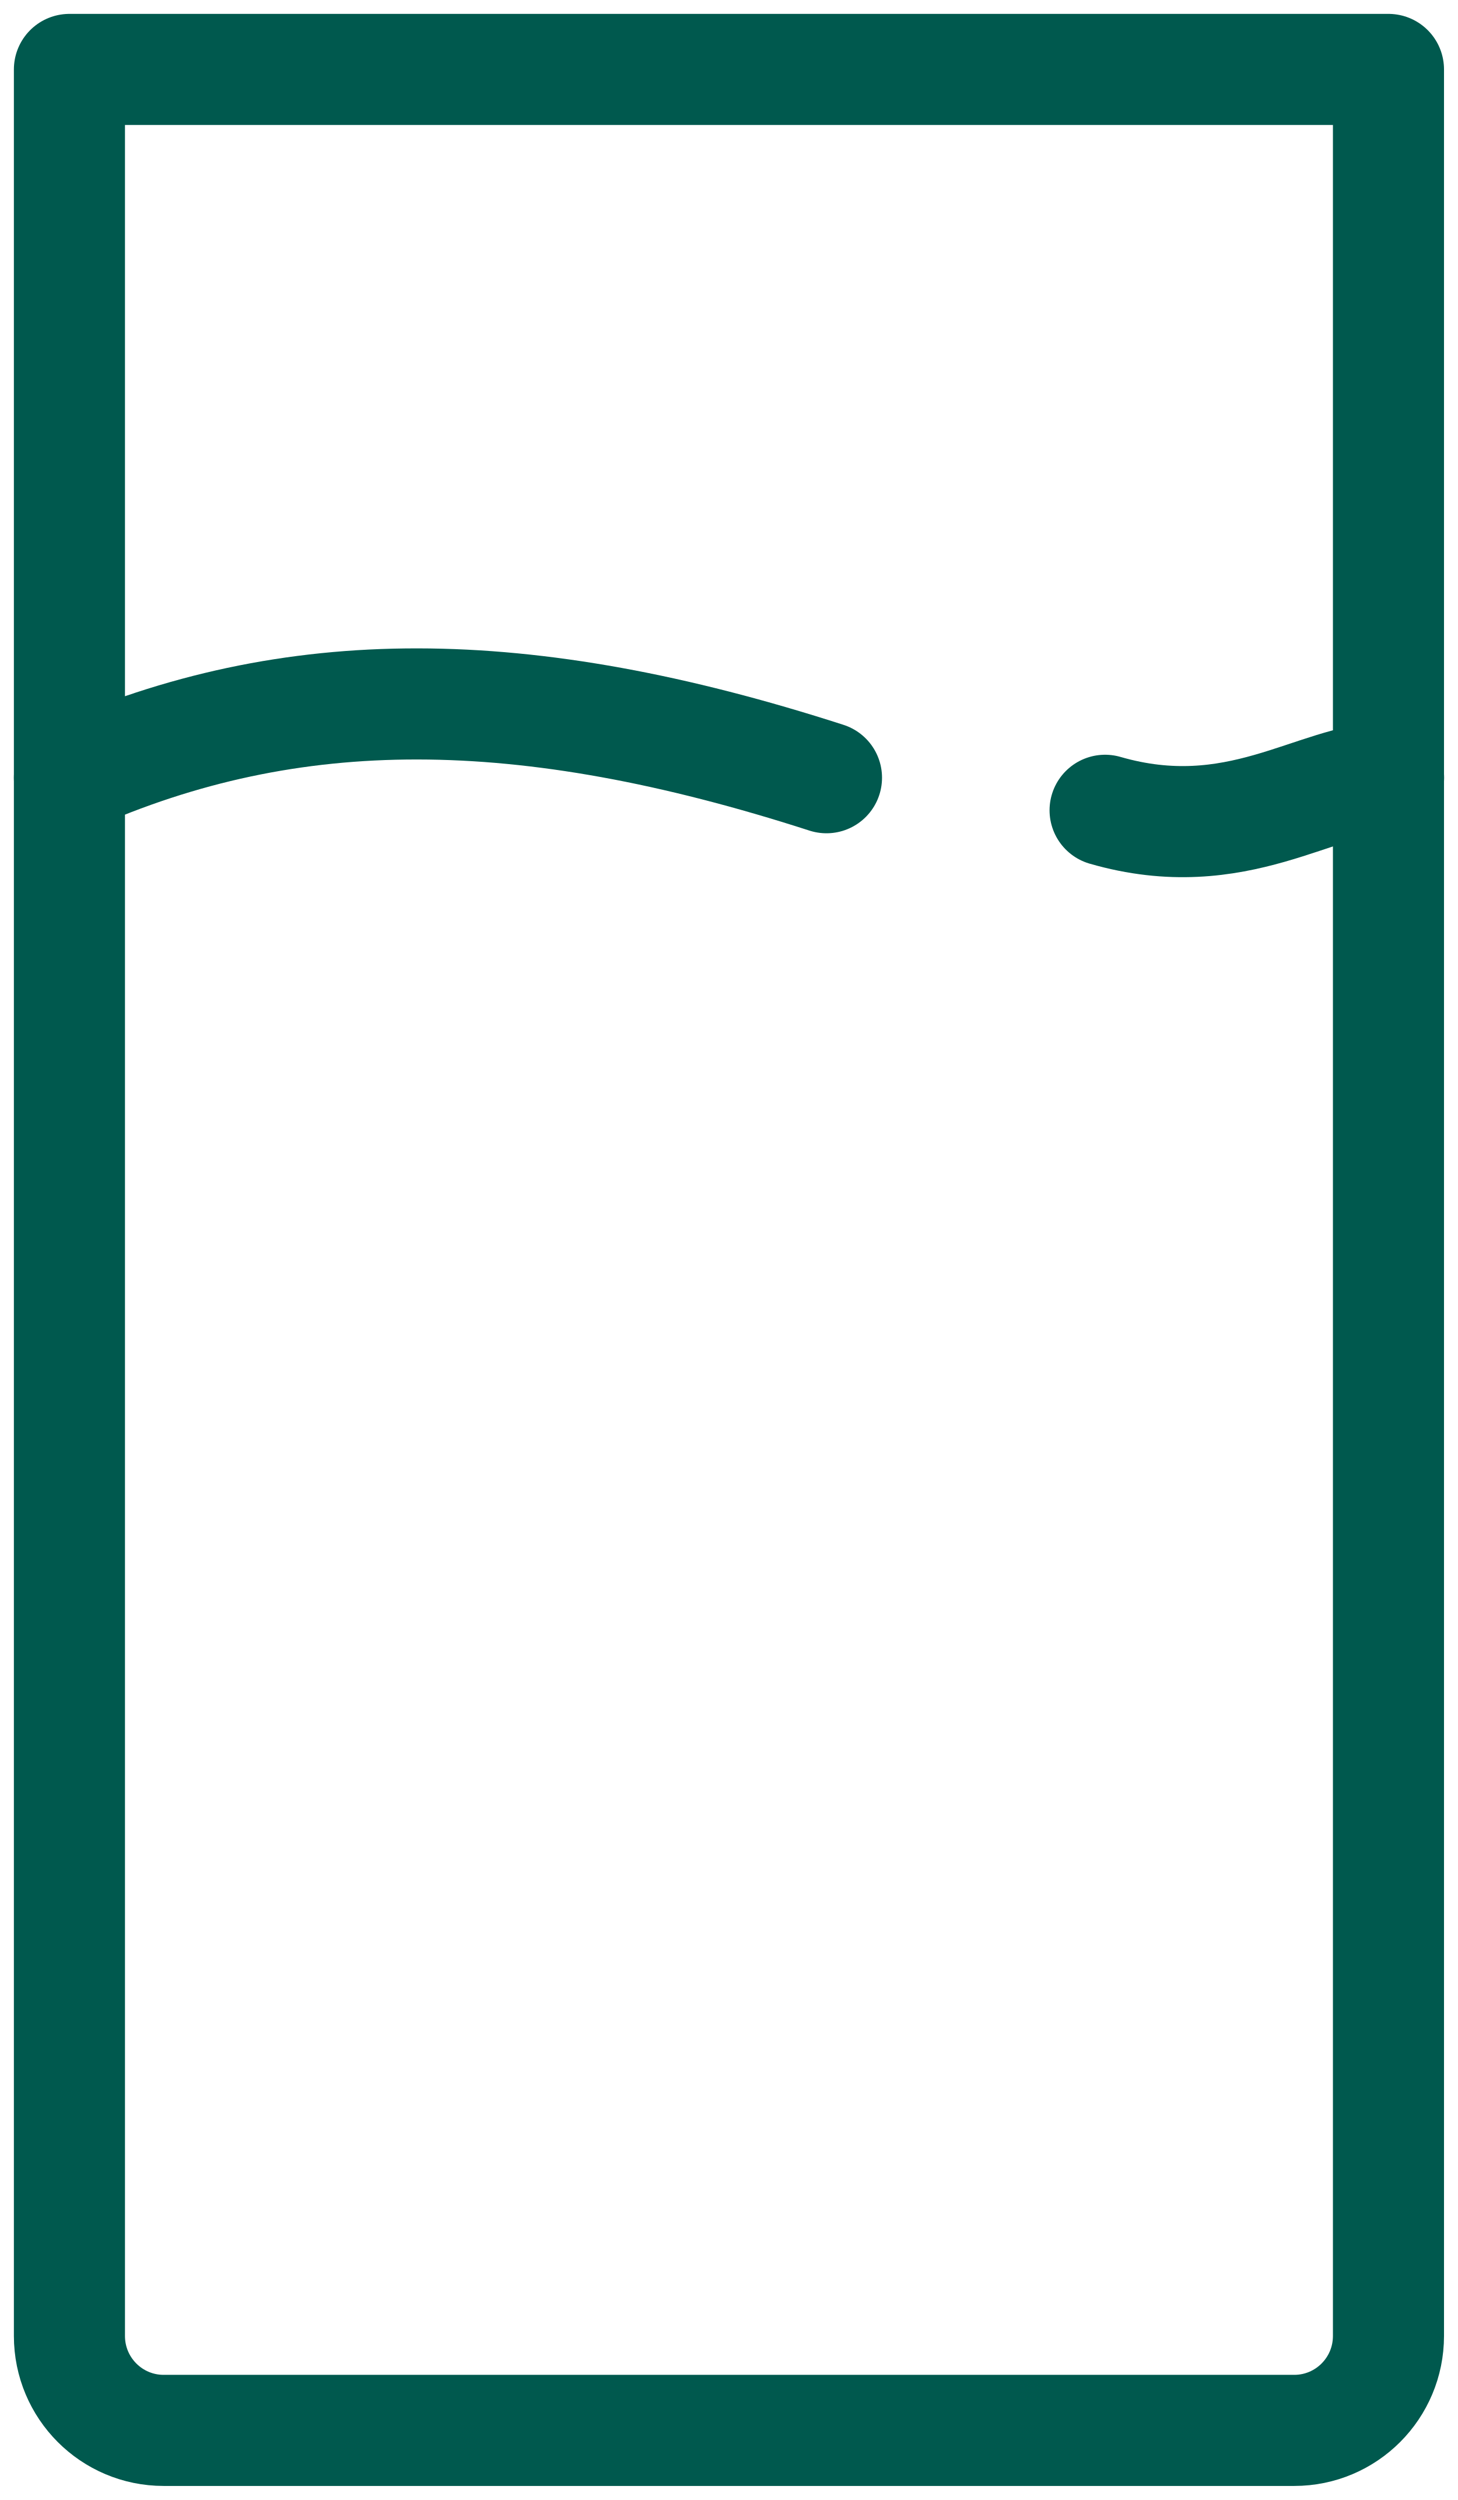
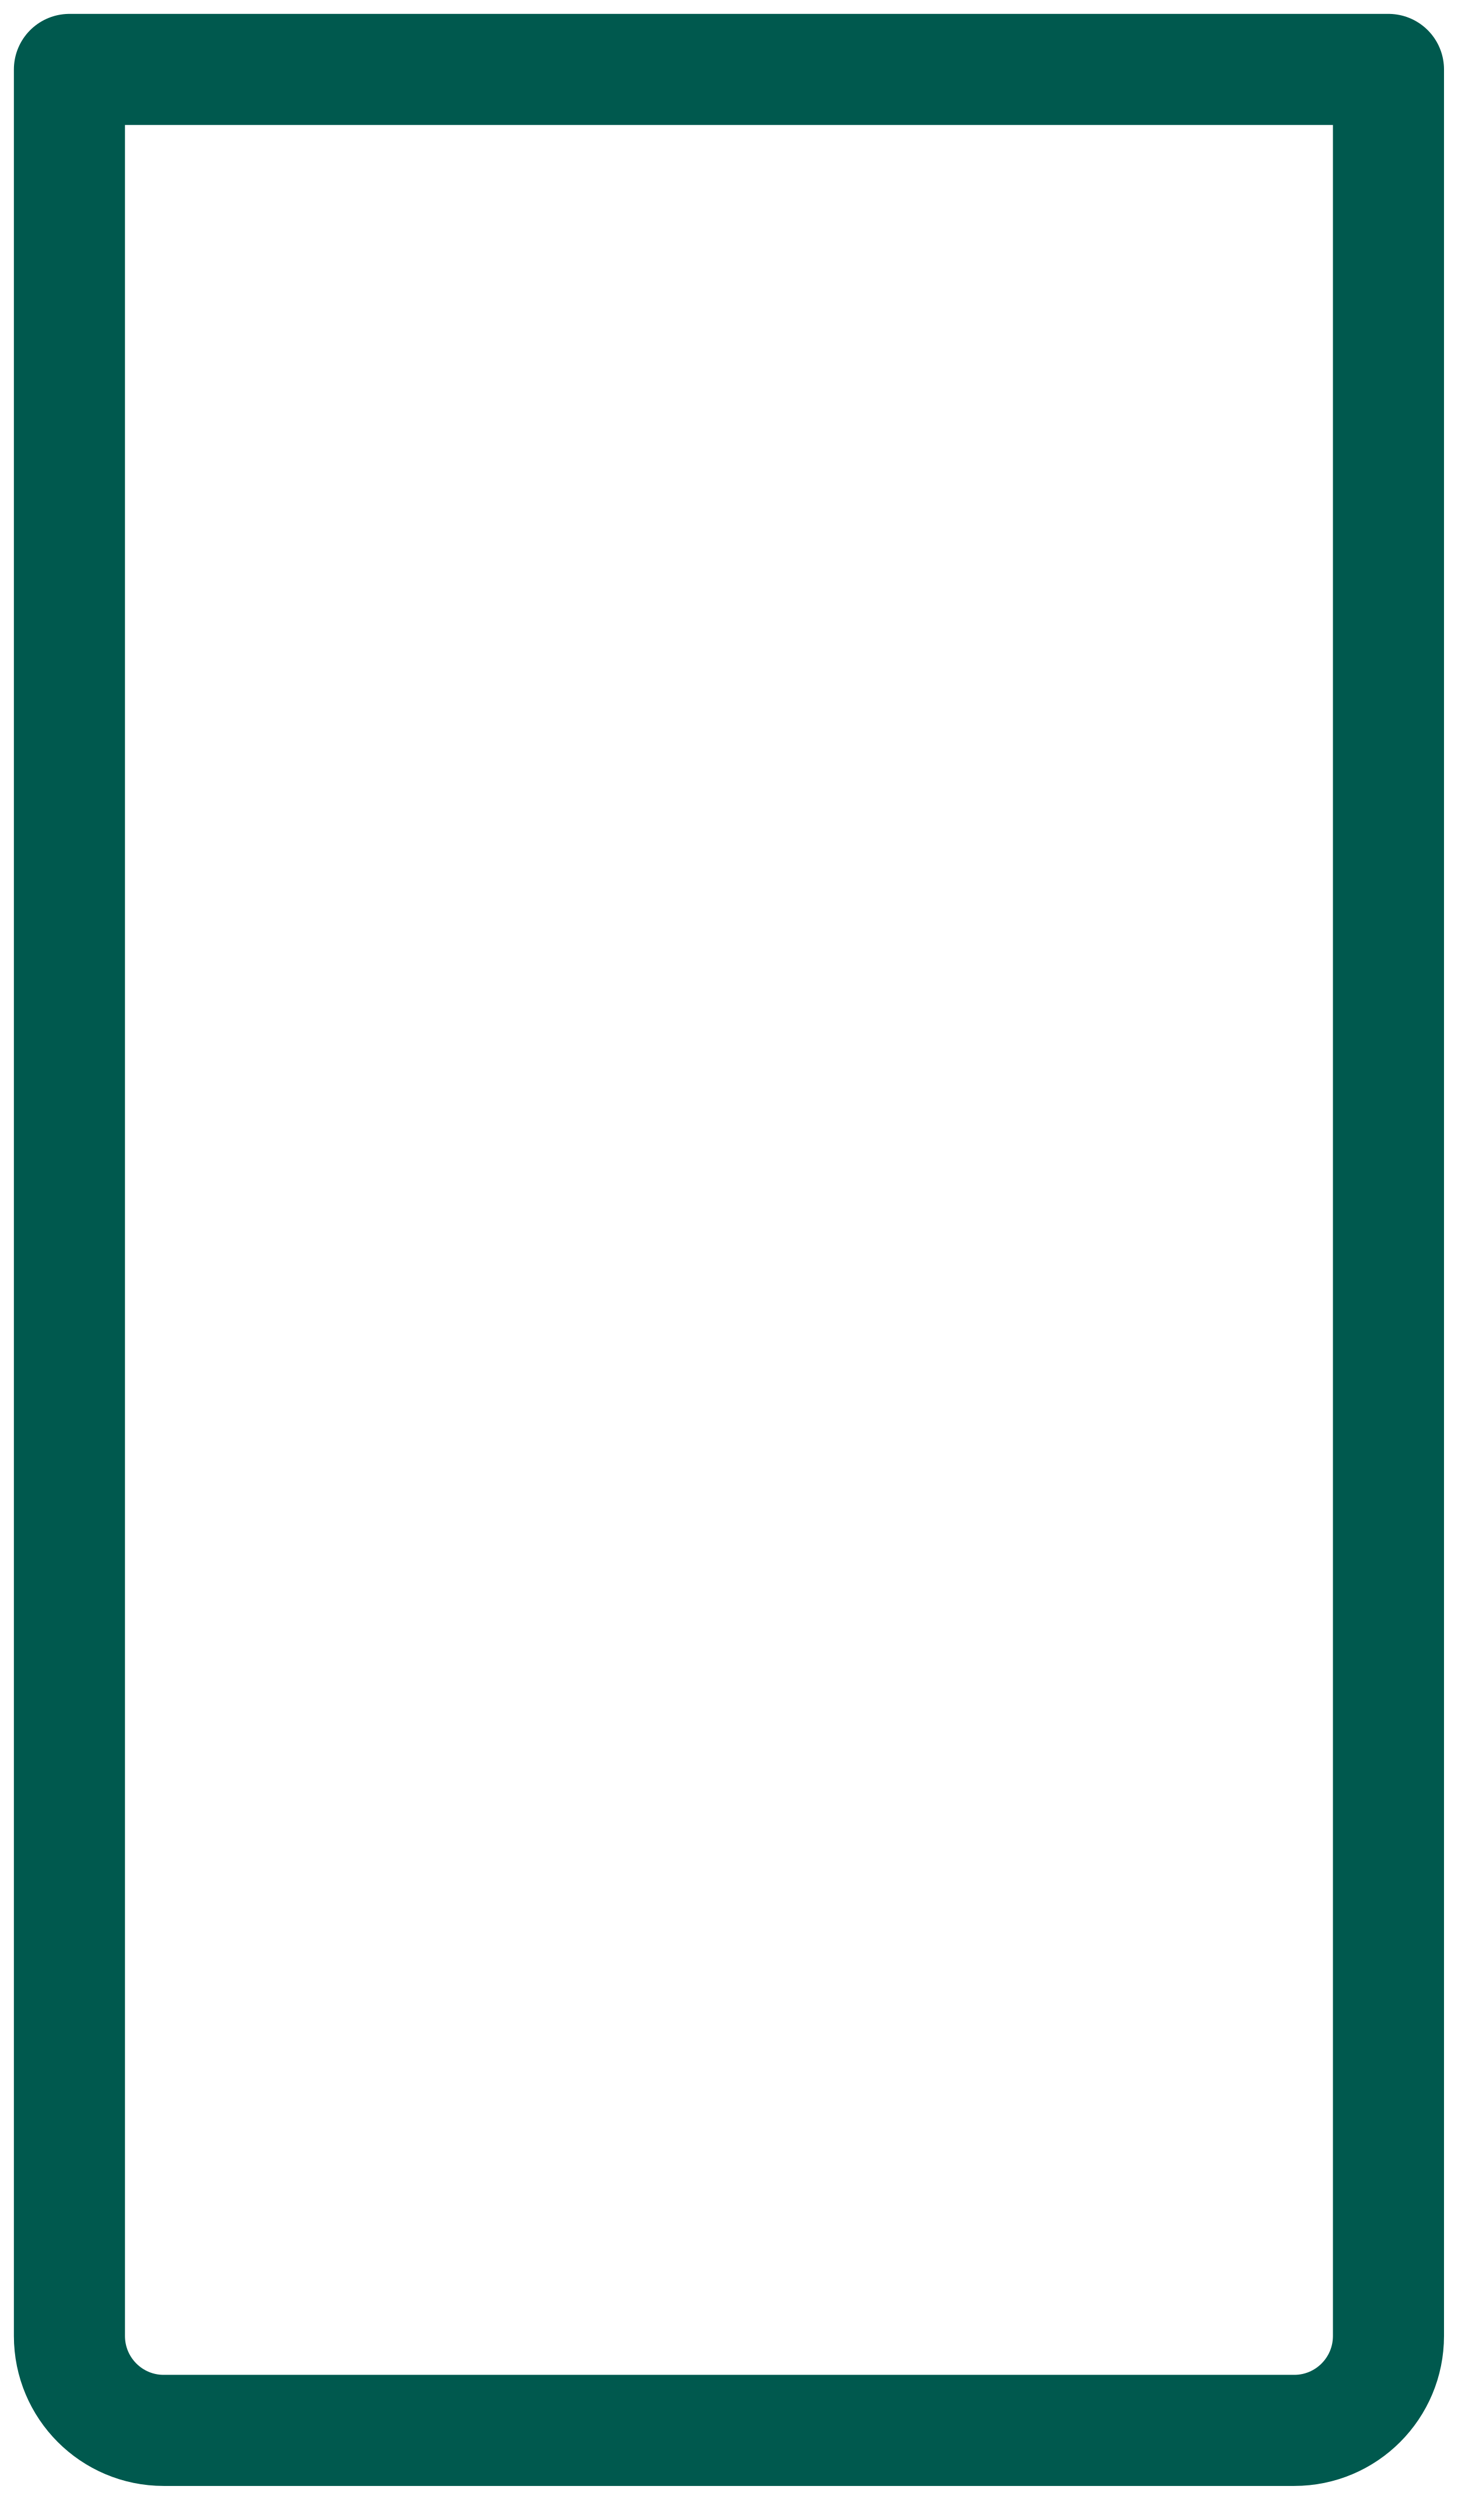
<svg xmlns="http://www.w3.org/2000/svg" width="42" height="72" viewBox="0 0 42 72" fill="none">
  <g id="Group 1717">
-     <path id="Vector" d="M2 34.64V2H39.997V67.28C39.997 68.783 38.783 70 37.283 70H4.714C3.215 70 2 68.783 2 67.28V34.64Z" stroke="#00594E" stroke-width="3.2" stroke-linecap="round" stroke-linejoin="round" />
-     <path id="Vector_2" d="M2 22.4C8.402 19.551 15.068 19.581 23.808 22.4" stroke="#00594E" stroke-width="3.2" stroke-linecap="round" stroke-linejoin="round" />
-     <path id="Vector_3" d="M31.834 23.338C35.641 24.44 37.934 22.4 40 22.4" stroke="#00594E" stroke-width="3.2" stroke-linecap="round" stroke-linejoin="round" />
+     <path id="Vector" d="M2 34.64V2H39.997V67.28C39.997 68.783 38.783 70 37.283 70H4.714C3.215 70 2 68.783 2 67.28V34.64" stroke="#00594E" stroke-width="3.2" stroke-linecap="round" stroke-linejoin="round" />
  </g>
</svg>